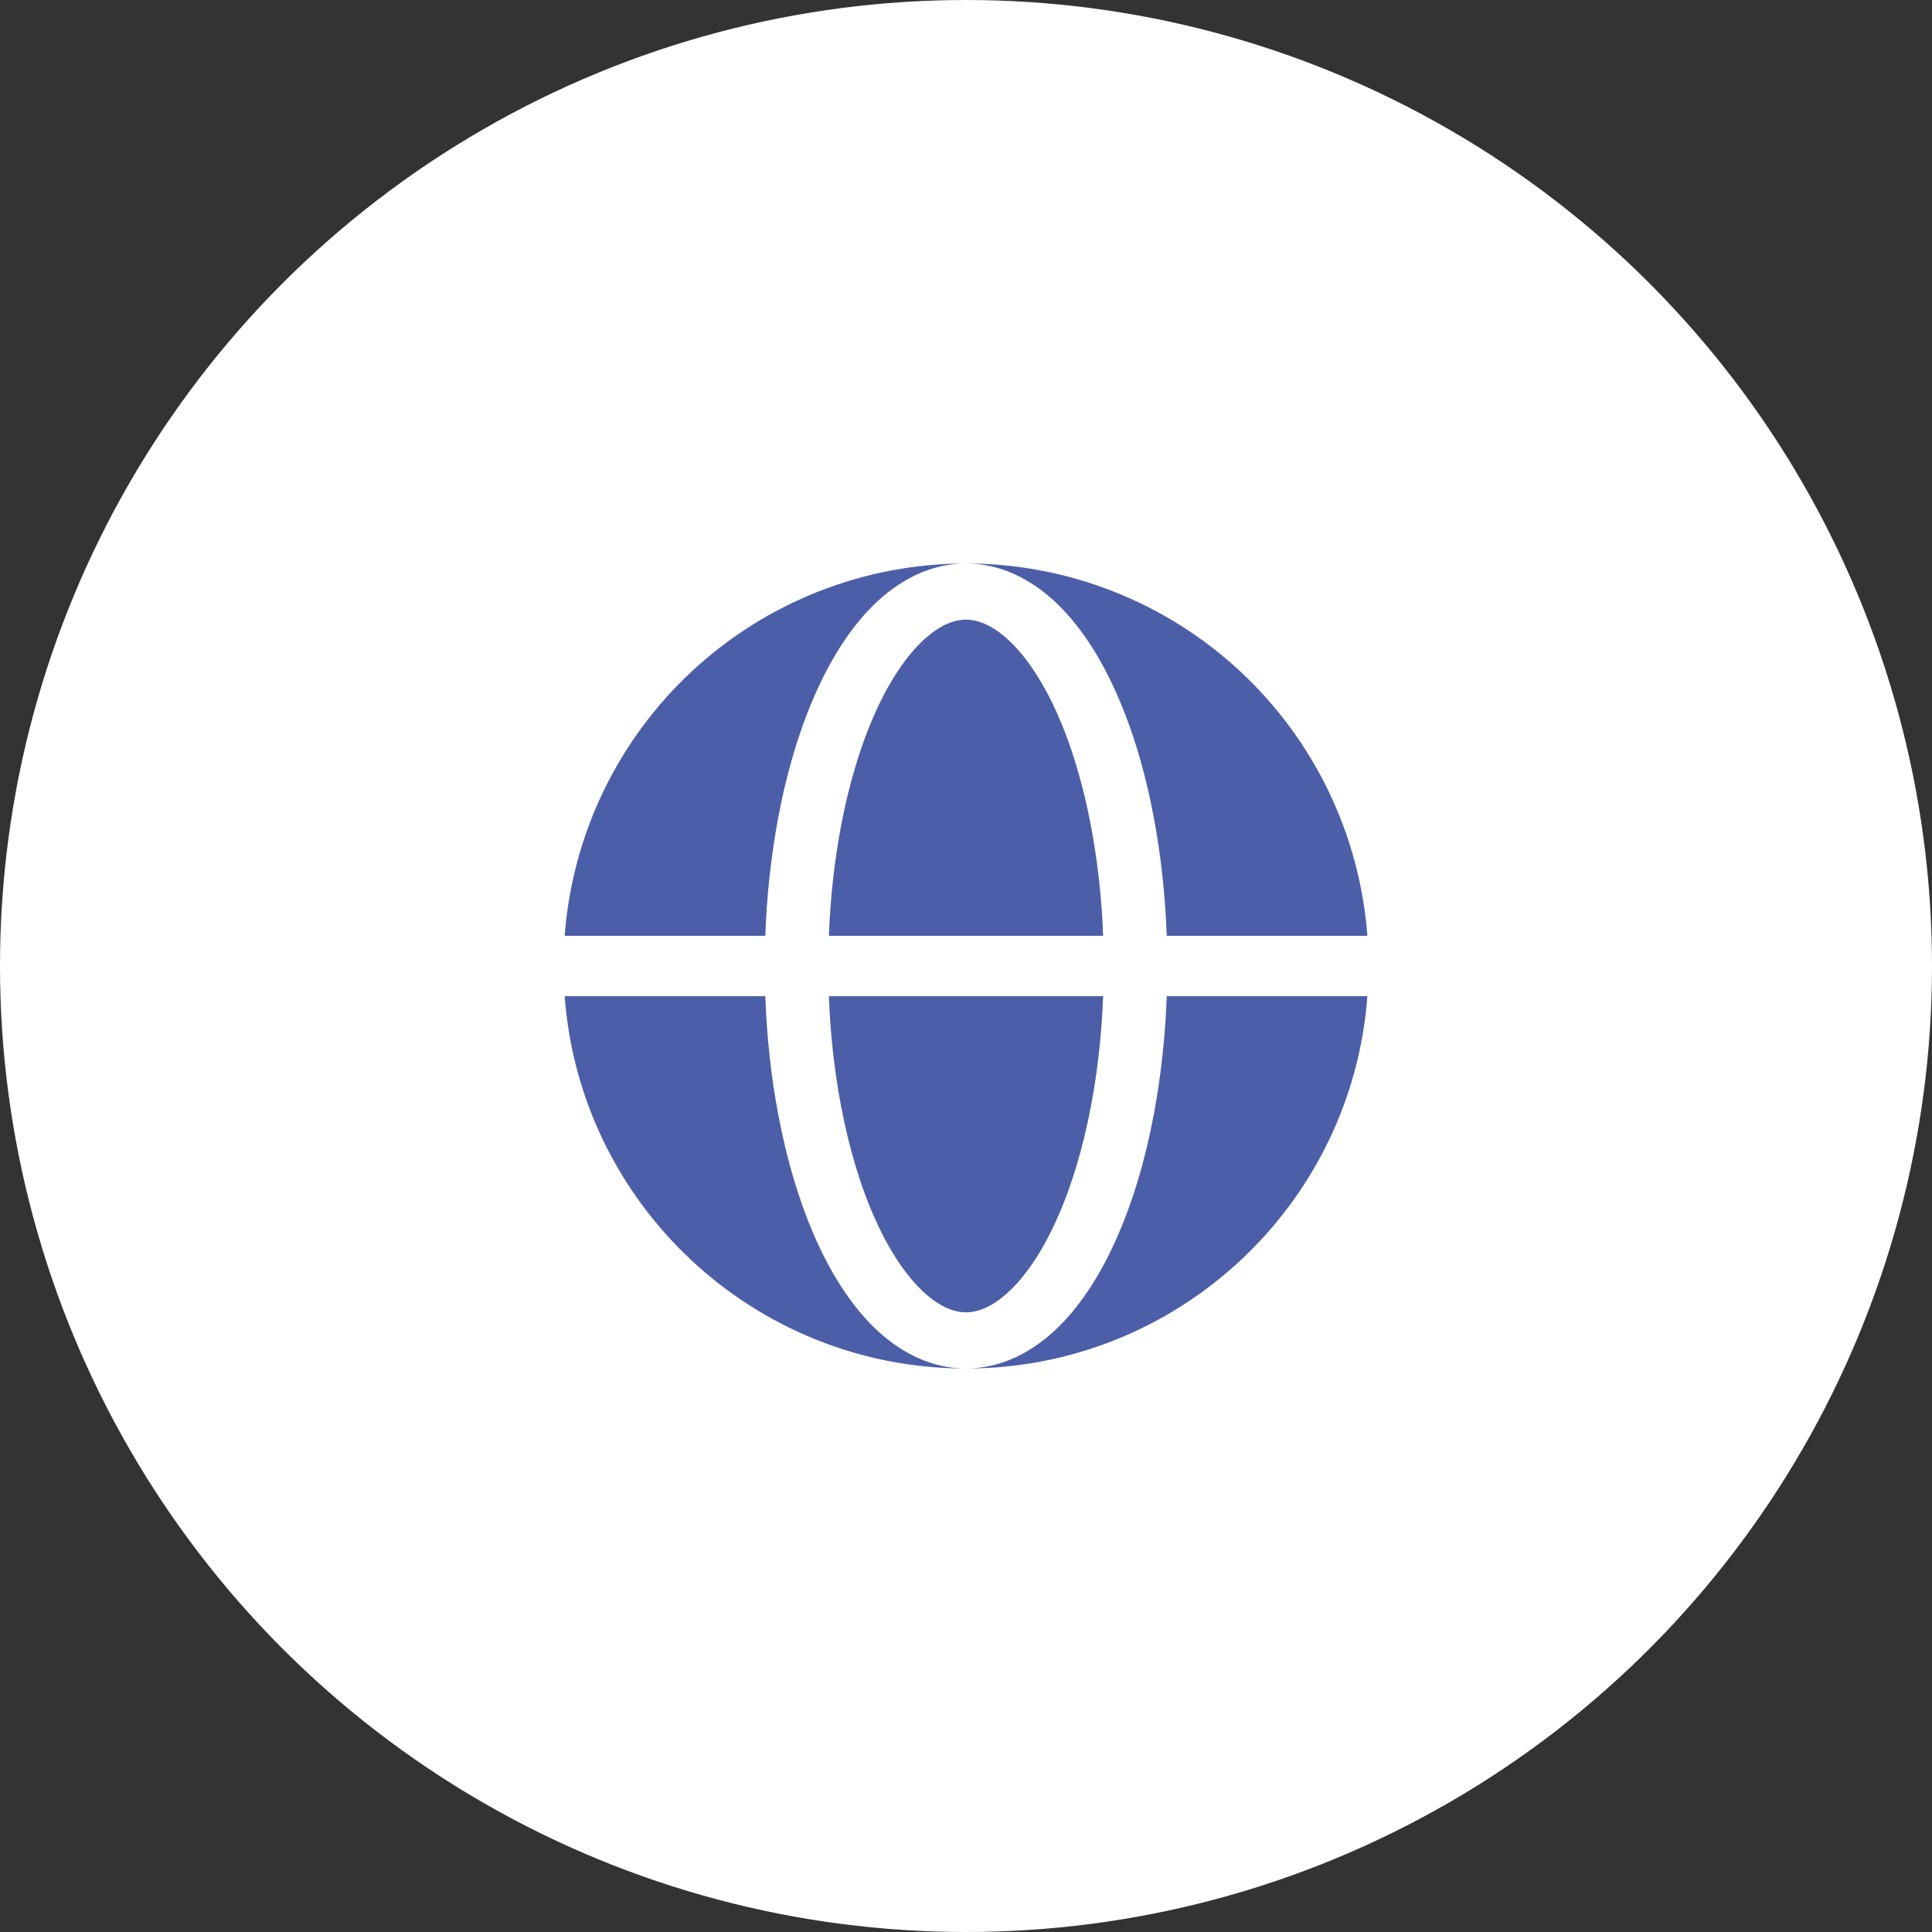
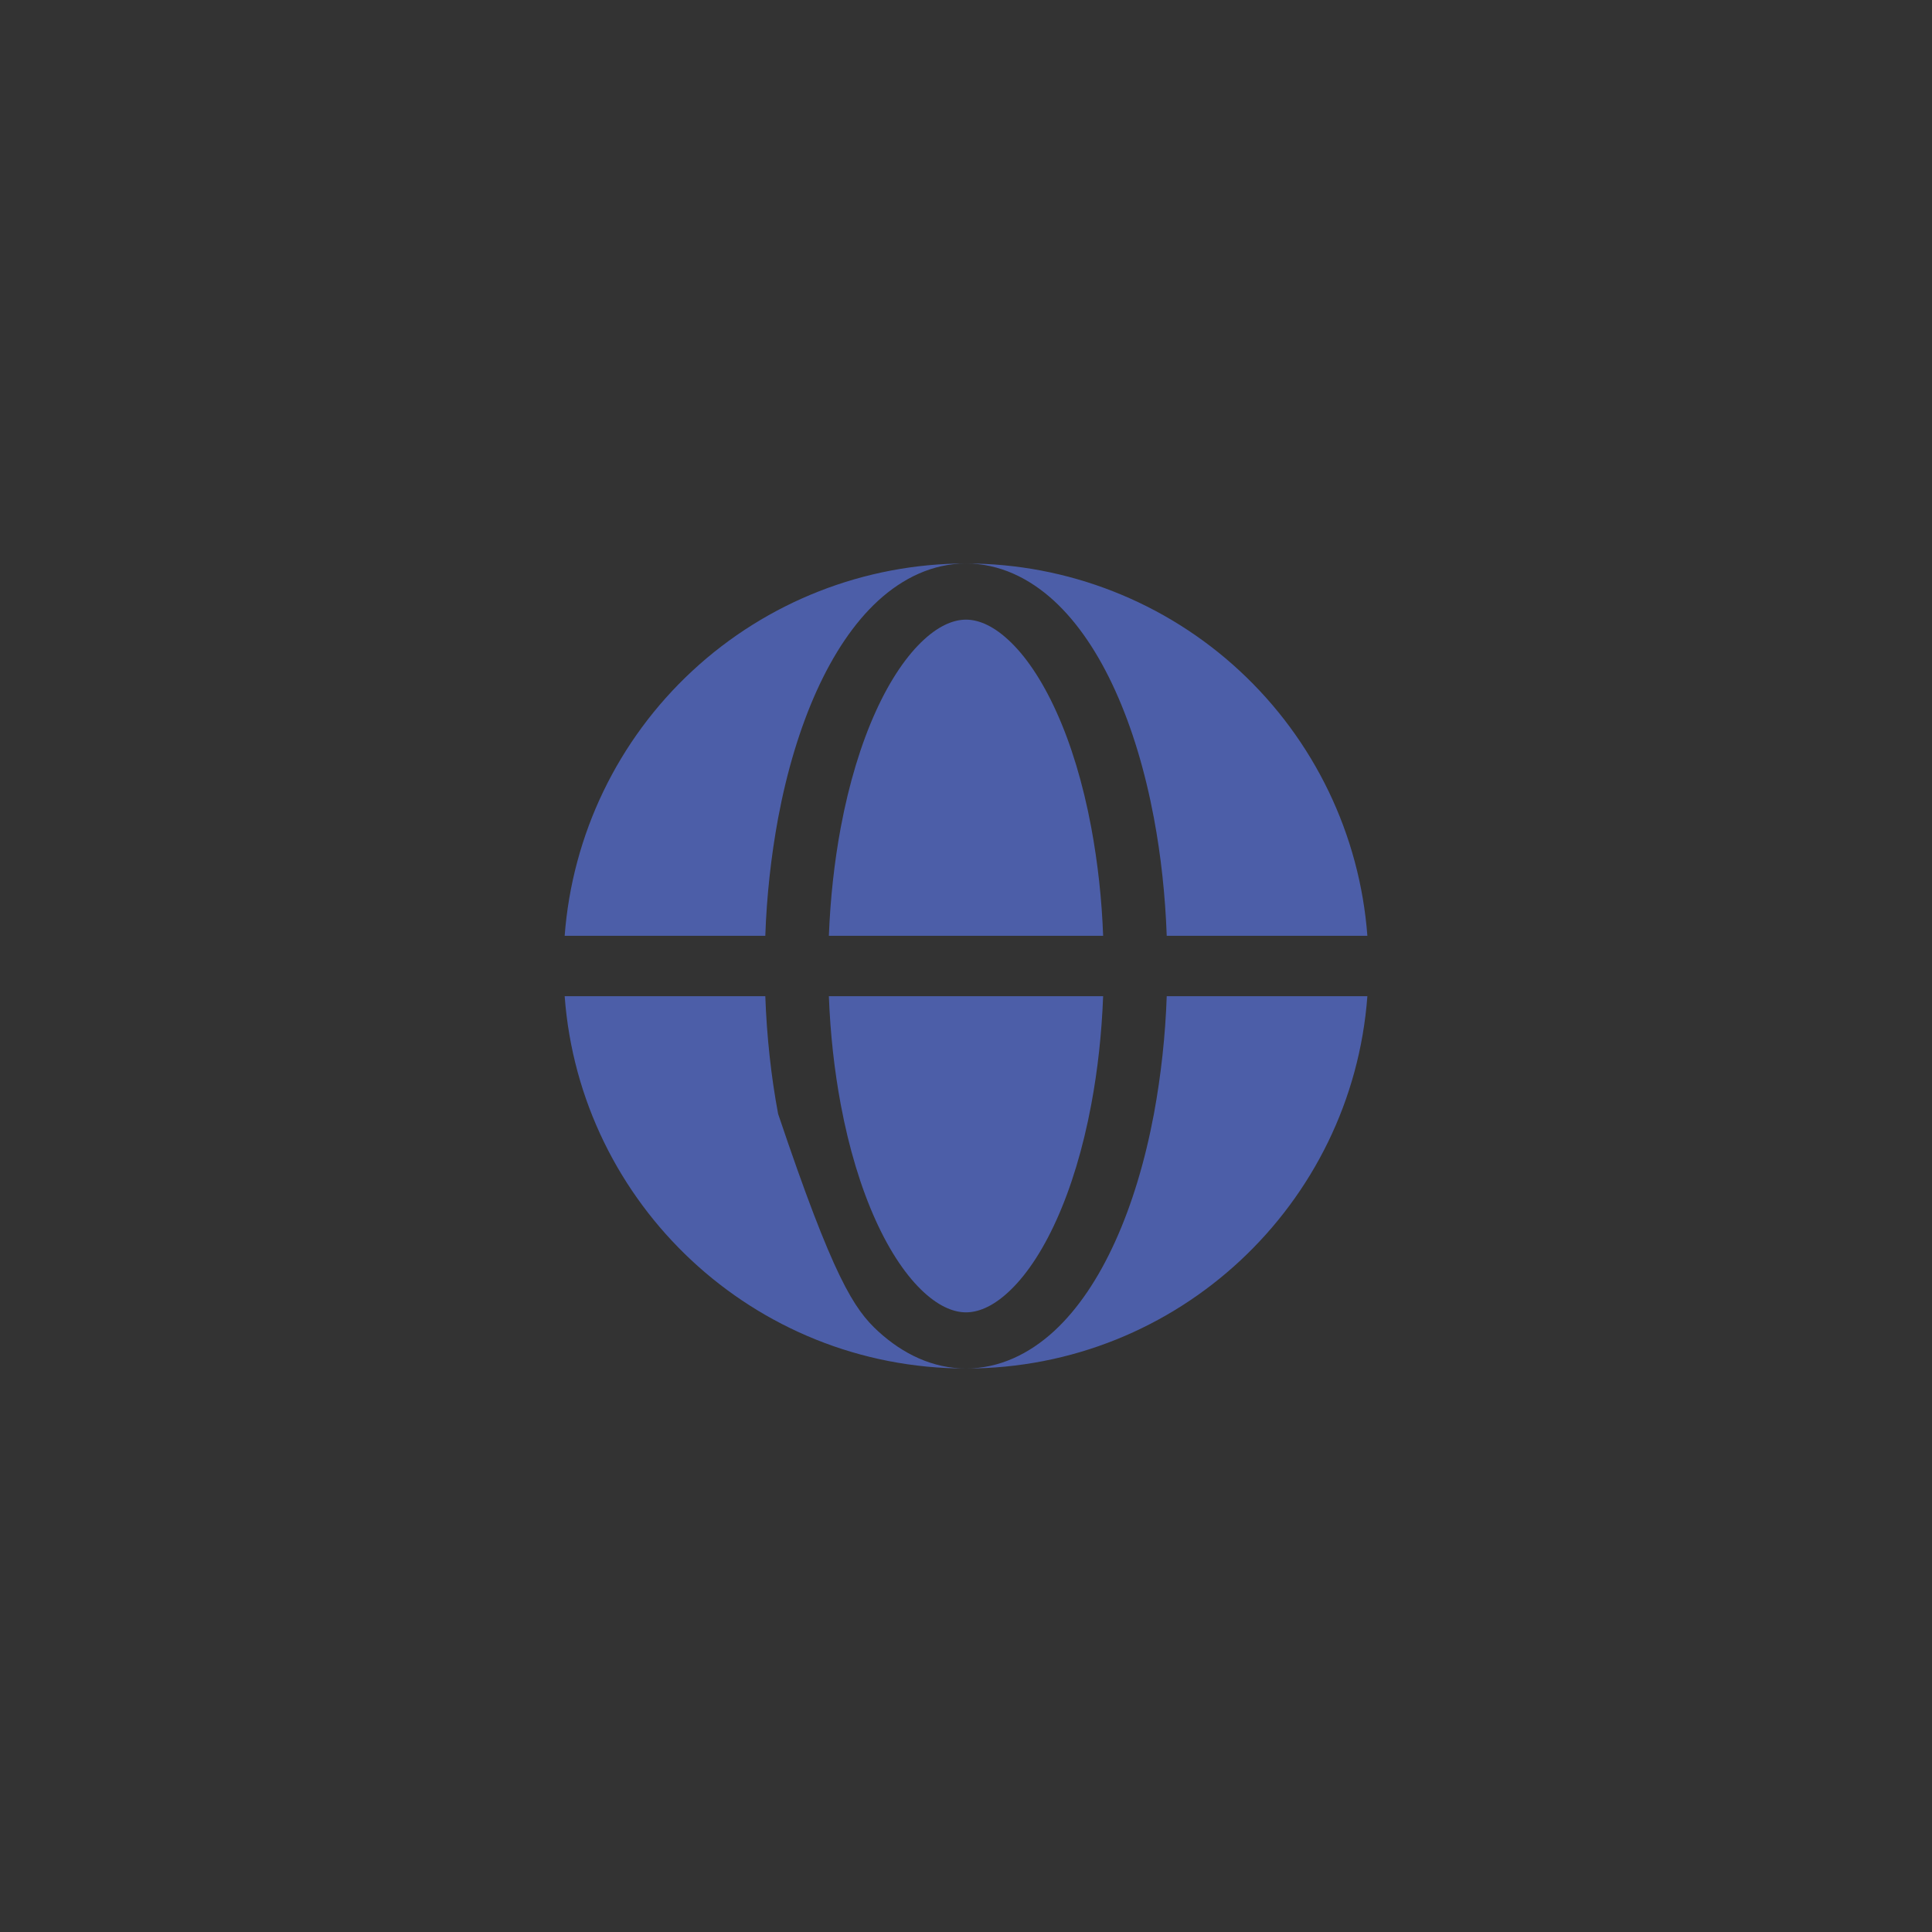
<svg xmlns="http://www.w3.org/2000/svg" width="100" height="100" viewBox="0 0 100 100" fill="none">
  <rect x="0" y="0" width="100" height="100" fill="#333333" stroke="none" />
-   <circle cx="50" cy="50" r="50" fill="white" />
-   <path fill-rule="evenodd" clip-rule="evenodd" d="M29.227 48.437C29.621 43.197 31.98 38.3 35.833 34.726C39.686 31.152 44.747 29.166 50.002 29.166C48.272 29.166 46.731 29.925 45.46 31.085C44.2 32.239 43.135 33.852 42.272 35.756C41.406 37.673 40.731 39.914 40.275 42.346C39.904 44.357 39.683 46.393 39.612 48.437H29.227ZM29.227 51.562H39.612C39.687 53.65 39.91 55.704 40.275 57.654C40.733 60.085 41.406 62.327 42.272 64.244C43.135 66.148 44.2 67.76 45.46 68.914C46.731 70.075 48.272 70.833 50.002 70.833C39.022 70.833 30.024 62.339 29.227 51.562Z" fill="#4C5EA8" />
+   <path fill-rule="evenodd" clip-rule="evenodd" d="M29.227 48.437C29.621 43.197 31.98 38.3 35.833 34.726C39.686 31.152 44.747 29.166 50.002 29.166C48.272 29.166 46.731 29.925 45.46 31.085C44.2 32.239 43.135 33.852 42.272 35.756C41.406 37.673 40.731 39.914 40.275 42.346C39.904 44.357 39.683 46.393 39.612 48.437H29.227ZM29.227 51.562H39.612C39.687 53.65 39.91 55.704 40.275 57.654C43.135 66.148 44.2 67.76 45.46 68.914C46.731 70.075 48.272 70.833 50.002 70.833C39.022 70.833 30.024 62.339 29.227 51.562Z" fill="#4C5EA8" />
  <path d="M50 32.073C49.427 32.073 48.688 32.316 47.827 33.104C46.961 33.898 46.092 35.142 45.325 36.835C44.563 38.519 43.944 40.55 43.519 42.821C43.186 44.608 42.977 46.504 42.902 48.437H57.098C57.03 46.553 56.824 44.675 56.481 42.821C56.056 40.55 55.44 38.519 54.675 36.835C53.909 35.142 53.042 33.898 52.175 33.106C51.313 32.316 50.573 32.073 50 32.073ZM43.519 57.179C43.944 59.45 44.563 61.481 45.325 63.164C46.092 64.858 46.961 66.102 47.825 66.894C48.688 67.683 49.429 67.927 50 67.927C50.573 67.927 51.313 67.683 52.173 66.896C53.042 66.102 53.909 64.858 54.675 63.164C55.438 61.481 56.056 59.45 56.481 57.179C56.817 55.392 57.025 53.496 57.098 51.562H42.902C42.975 53.496 43.184 55.392 43.519 57.179Z" fill="#4C5EA8" />
  <path d="M50 29.166C51.731 29.166 53.271 29.925 54.542 31.085C55.802 32.239 56.869 33.852 57.729 35.756C58.598 37.673 59.271 39.914 59.727 42.346C60.092 44.296 60.315 46.35 60.39 48.437H70.775C70.381 43.197 68.021 38.3 64.168 34.726C60.316 31.152 55.255 29.166 50 29.166ZM59.727 57.654C59.271 60.085 58.598 62.327 57.729 64.244C56.869 66.148 55.802 67.76 54.542 68.914C53.271 70.075 51.731 70.833 50 70.833C60.979 70.833 69.977 62.339 70.775 51.562H60.39C60.319 53.606 60.097 55.642 59.727 57.654Z" fill="#4C5EA8" />
</svg>